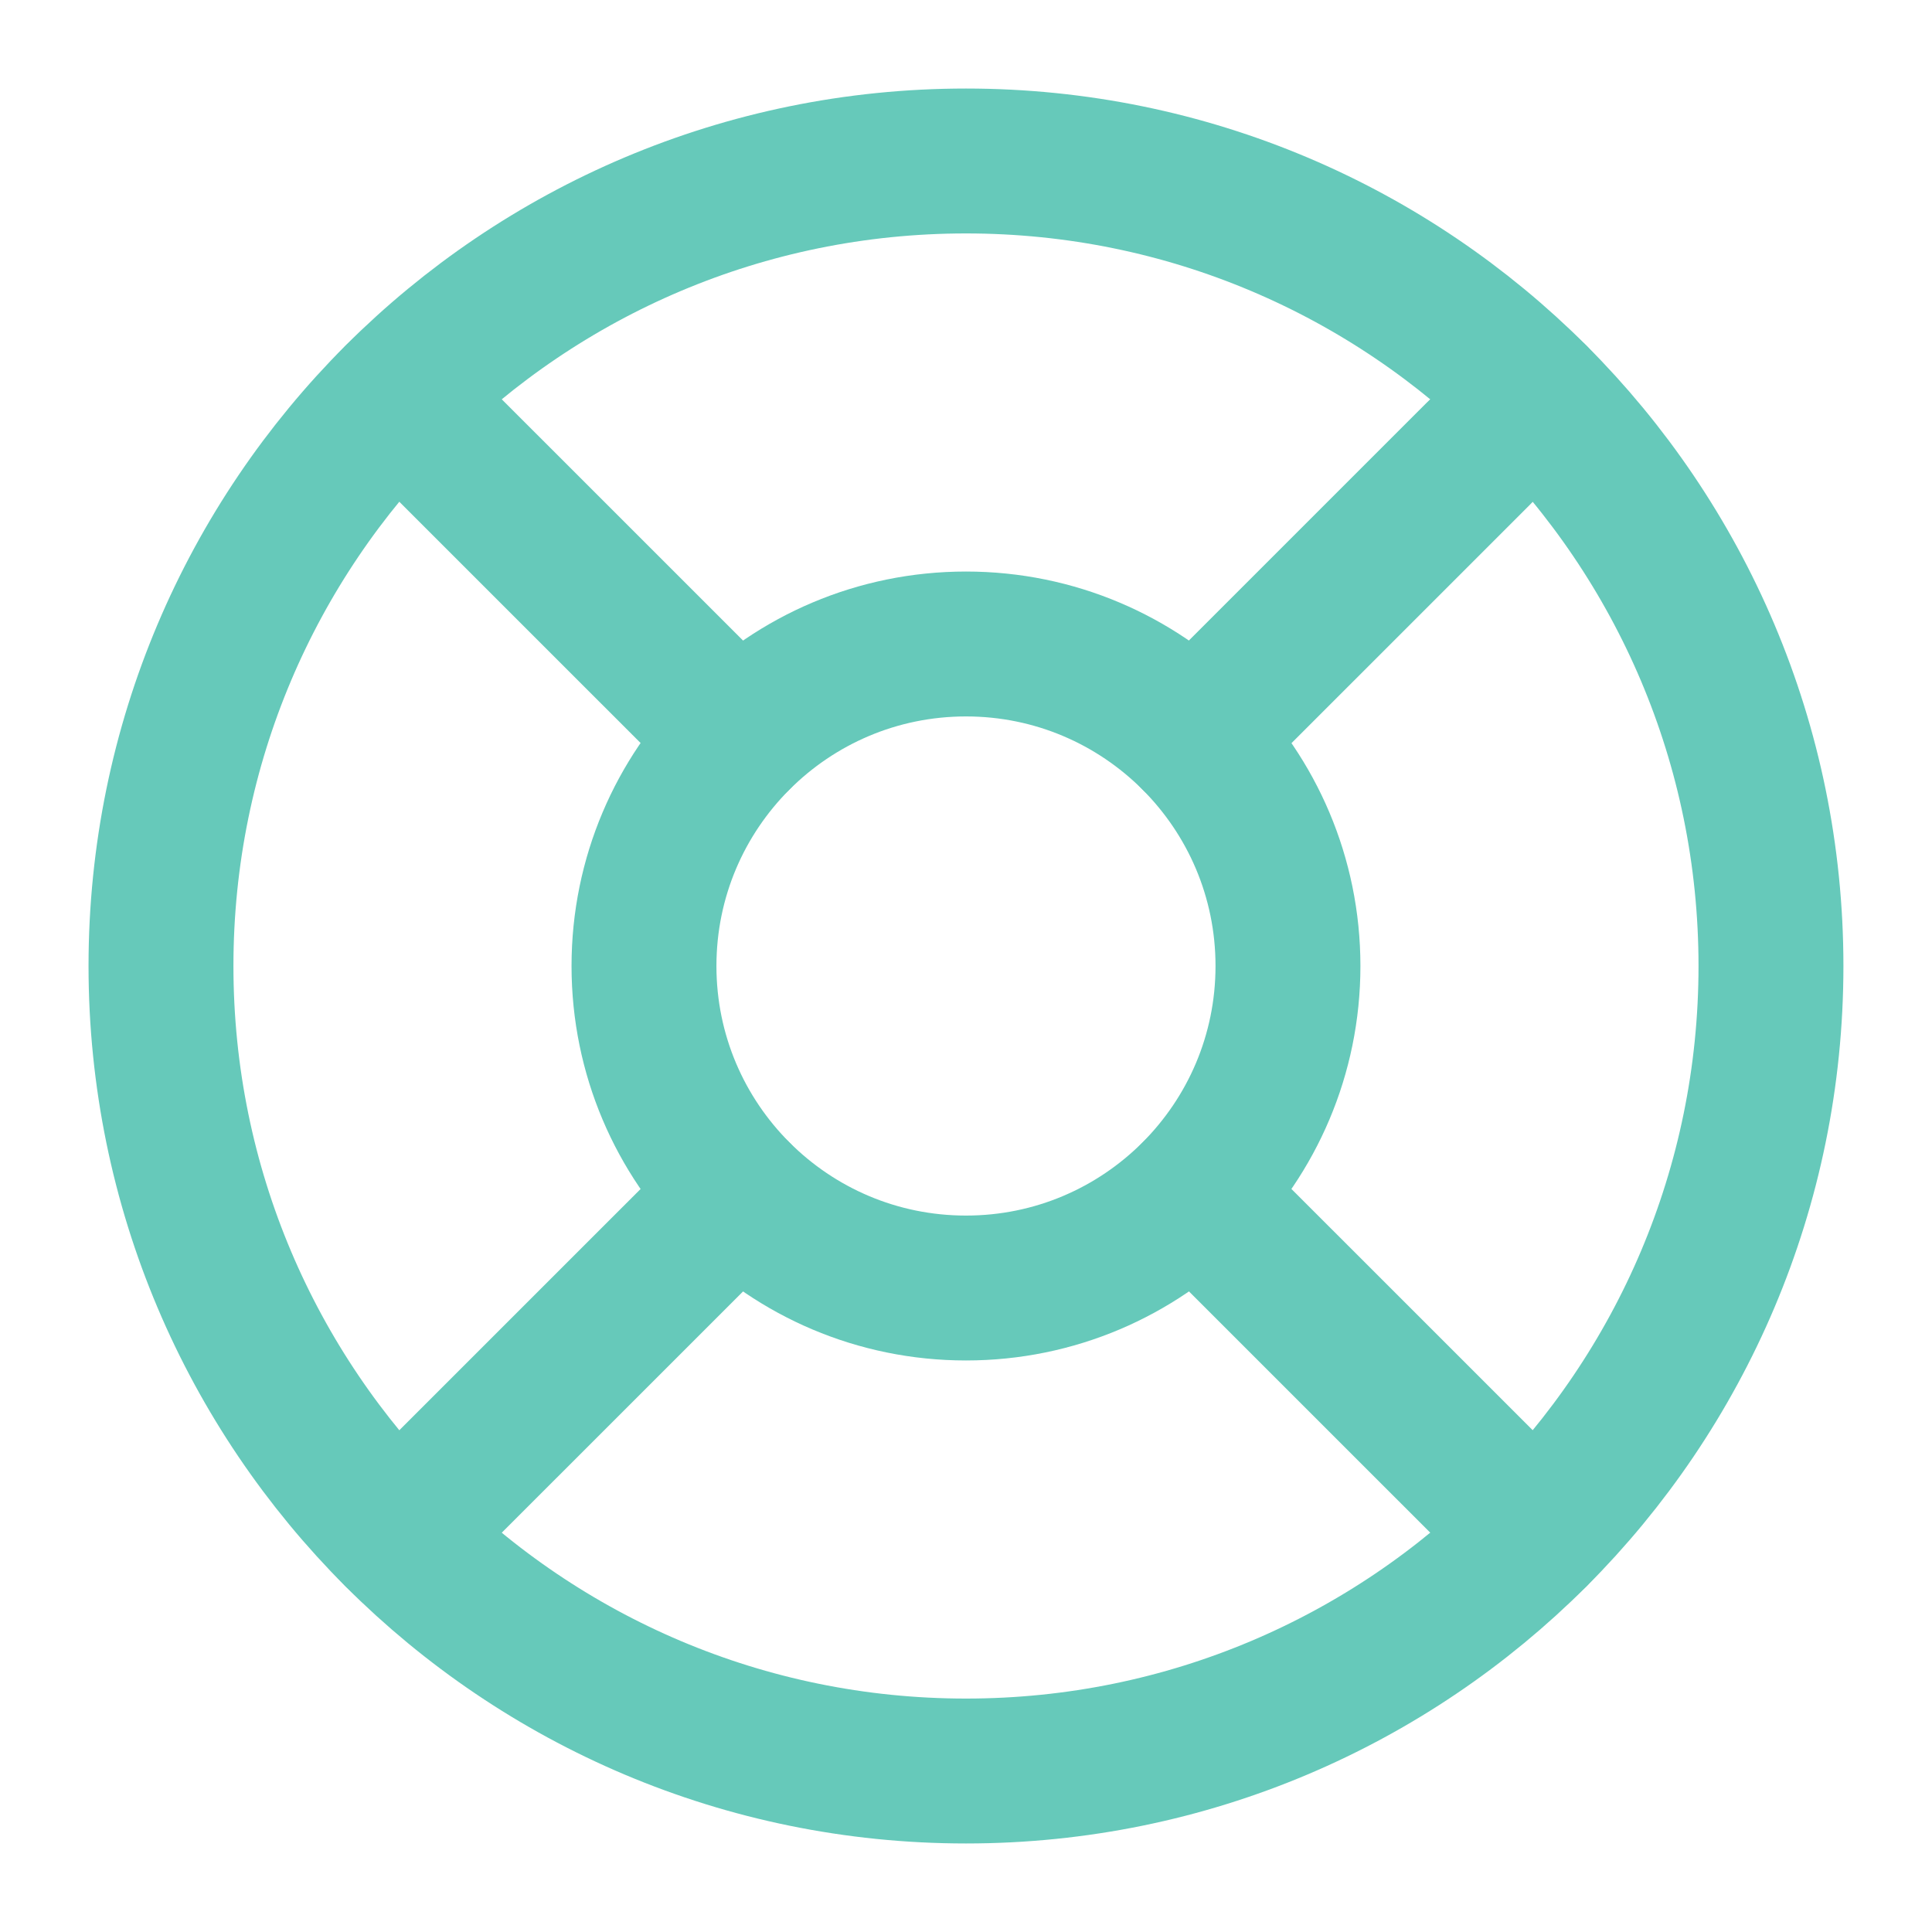
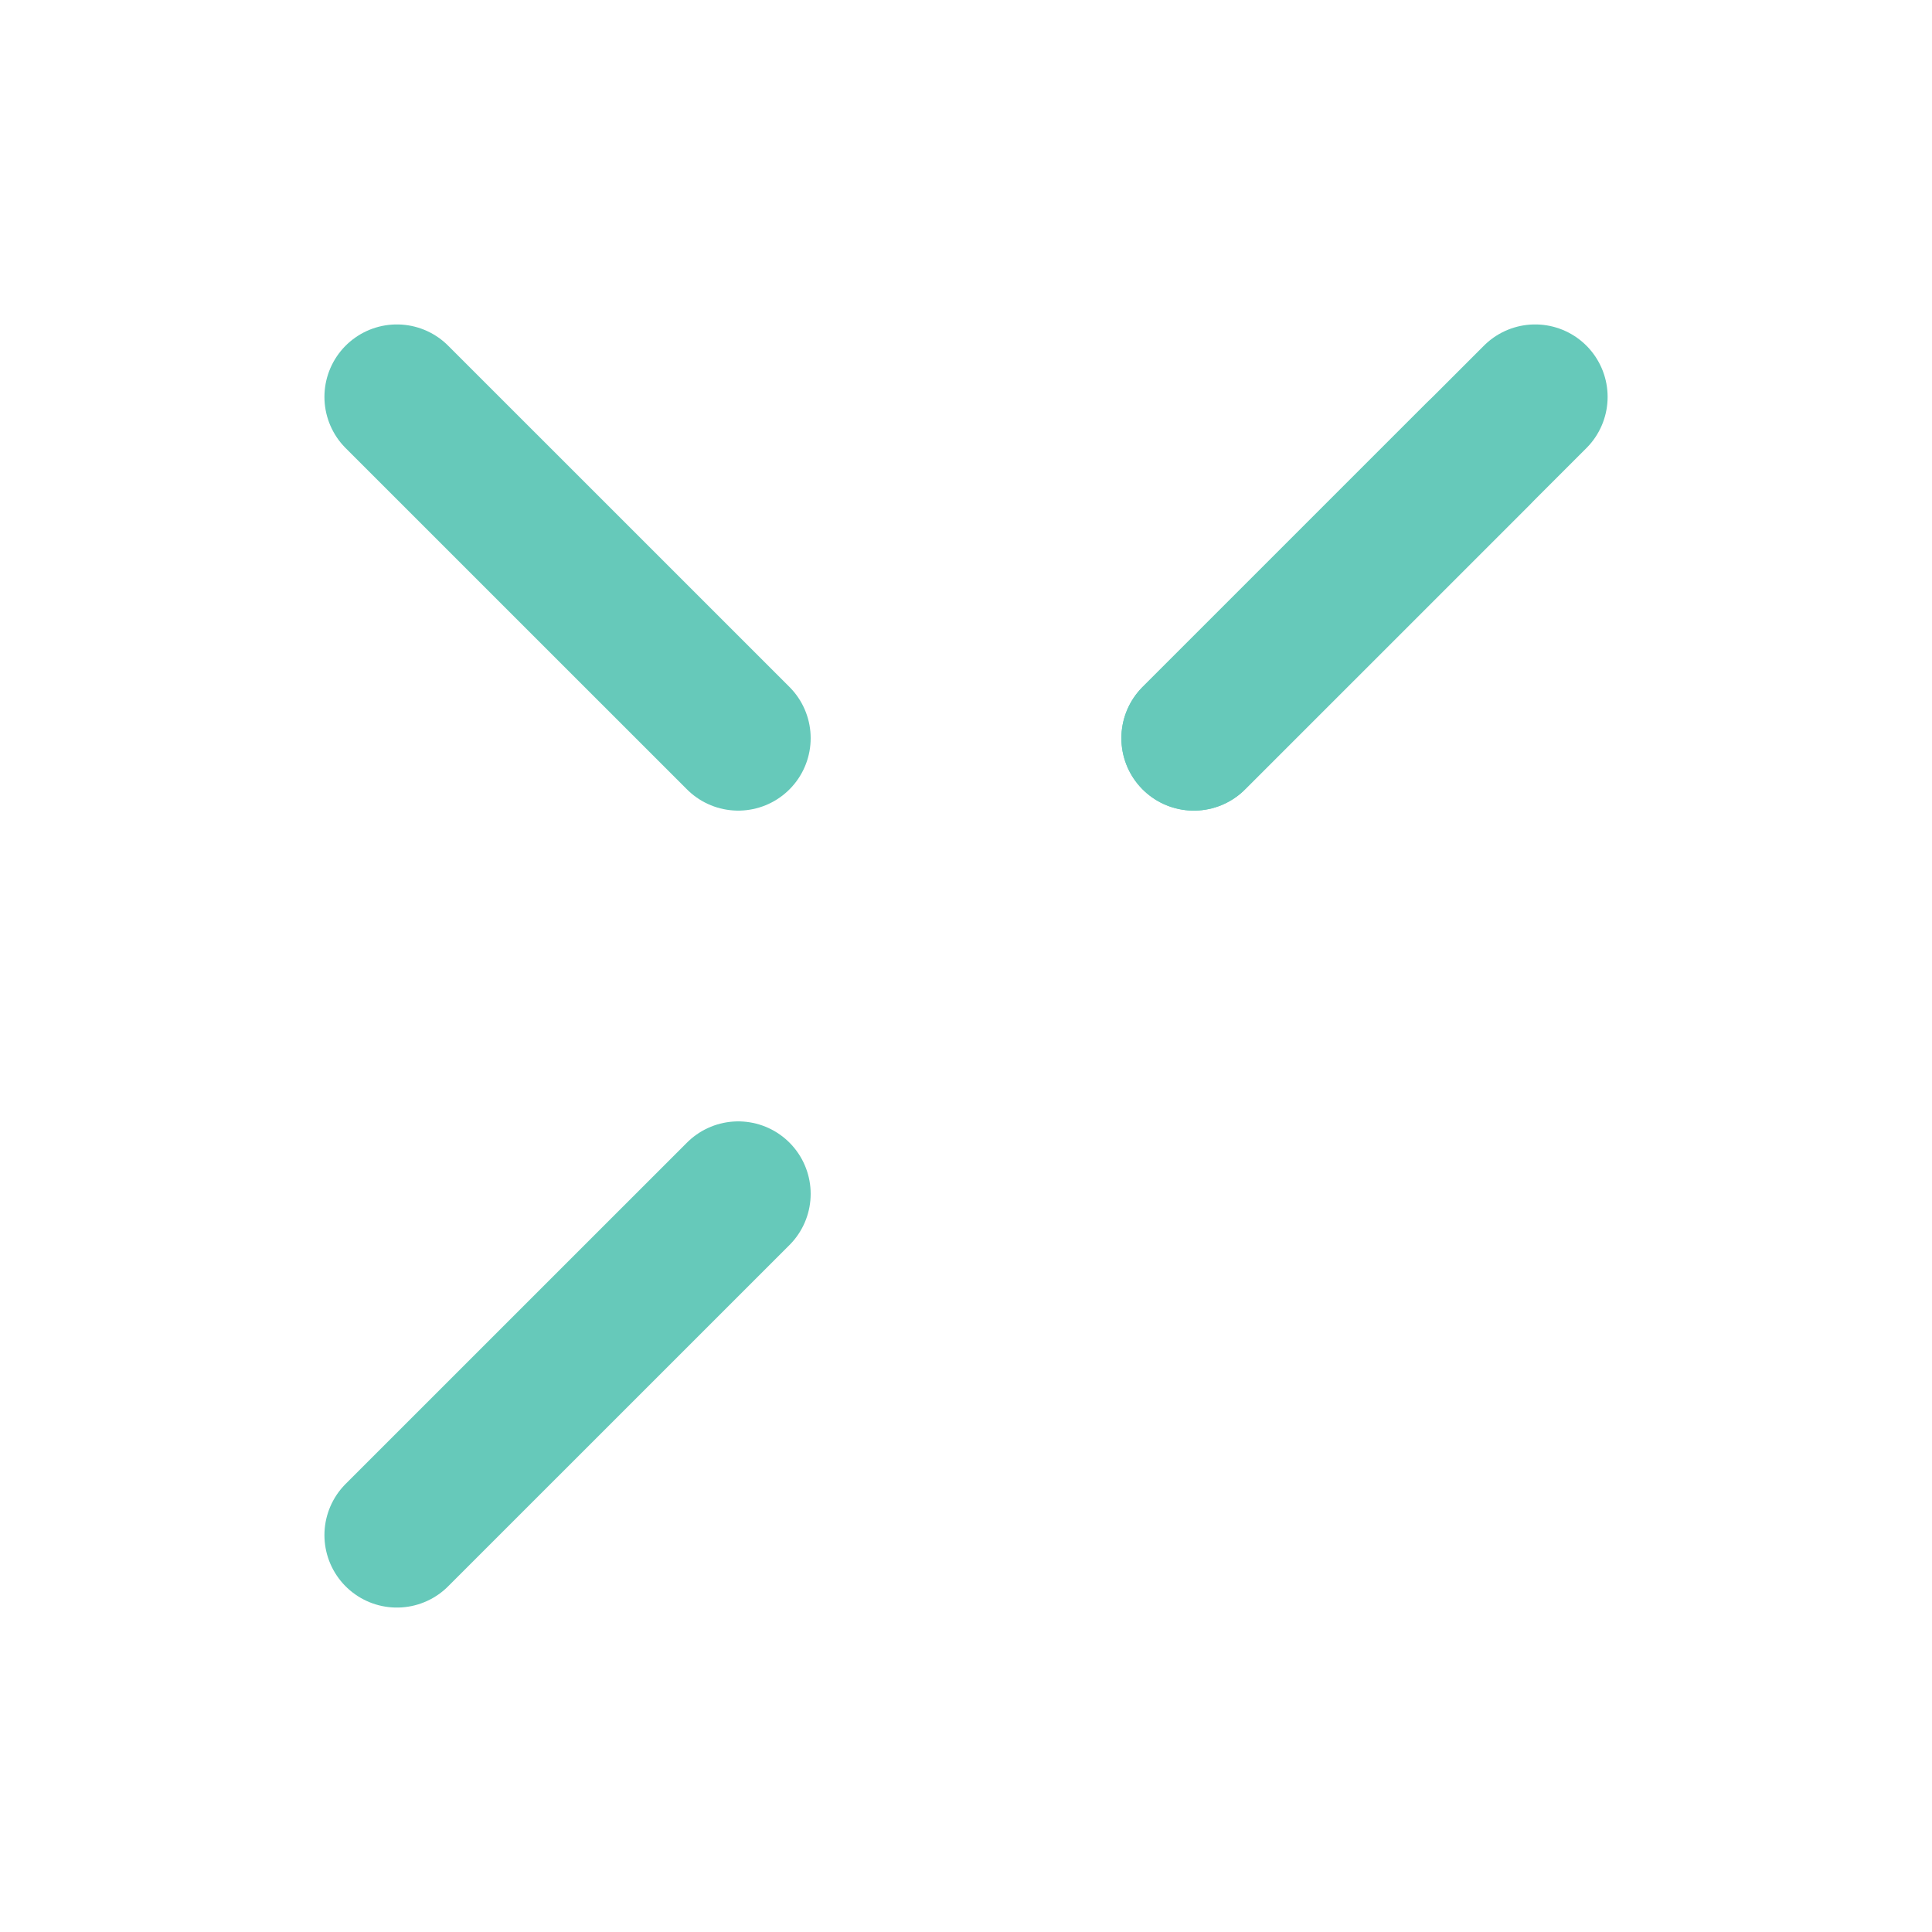
<svg xmlns="http://www.w3.org/2000/svg" width="40" height="40" viewBox="0 0 40 40" fill="none">
-   <path d="M20 36.667C29.204 36.667 36.666 29.205 36.666 20C36.666 10.795 29.204 3.333 20 3.333C10.795 3.333 3.333 10.795 3.333 20C3.333 29.205 10.795 36.667 20 36.667Z" stroke="#66C9BA" stroke-width="3" stroke-linecap="round" stroke-linejoin="round" />
-   <path d="M20 26.667C23.682 26.667 26.666 23.682 26.666 20C26.666 16.318 23.682 13.333 20 13.333C16.318 13.333 13.333 16.318 13.333 20C13.333 23.682 16.318 26.667 20 26.667Z" stroke="#66C9BA" stroke-width="3" stroke-linecap="round" stroke-linejoin="round" />
  <path d="M8.217 8.217L15.284 15.283" stroke="#66C9BA" stroke-width="3" stroke-linecap="round" stroke-linejoin="round" />
-   <path d="M24.717 24.717L31.784 31.783" stroke="#66C9BA" stroke-width="3" stroke-linecap="round" stroke-linejoin="round" />
  <path d="M24.717 15.283L31.784 8.217" stroke="#66C9BA" stroke-width="3" stroke-linecap="round" stroke-linejoin="round" />
  <path d="M24.717 15.283L30.6 9.4" stroke="#66C9BA" stroke-width="3" stroke-linecap="round" stroke-linejoin="round" />
  <path d="M8.217 31.783L15.284 24.717" stroke="#66C9BA" stroke-width="3" stroke-linecap="round" stroke-linejoin="round" />
</svg>